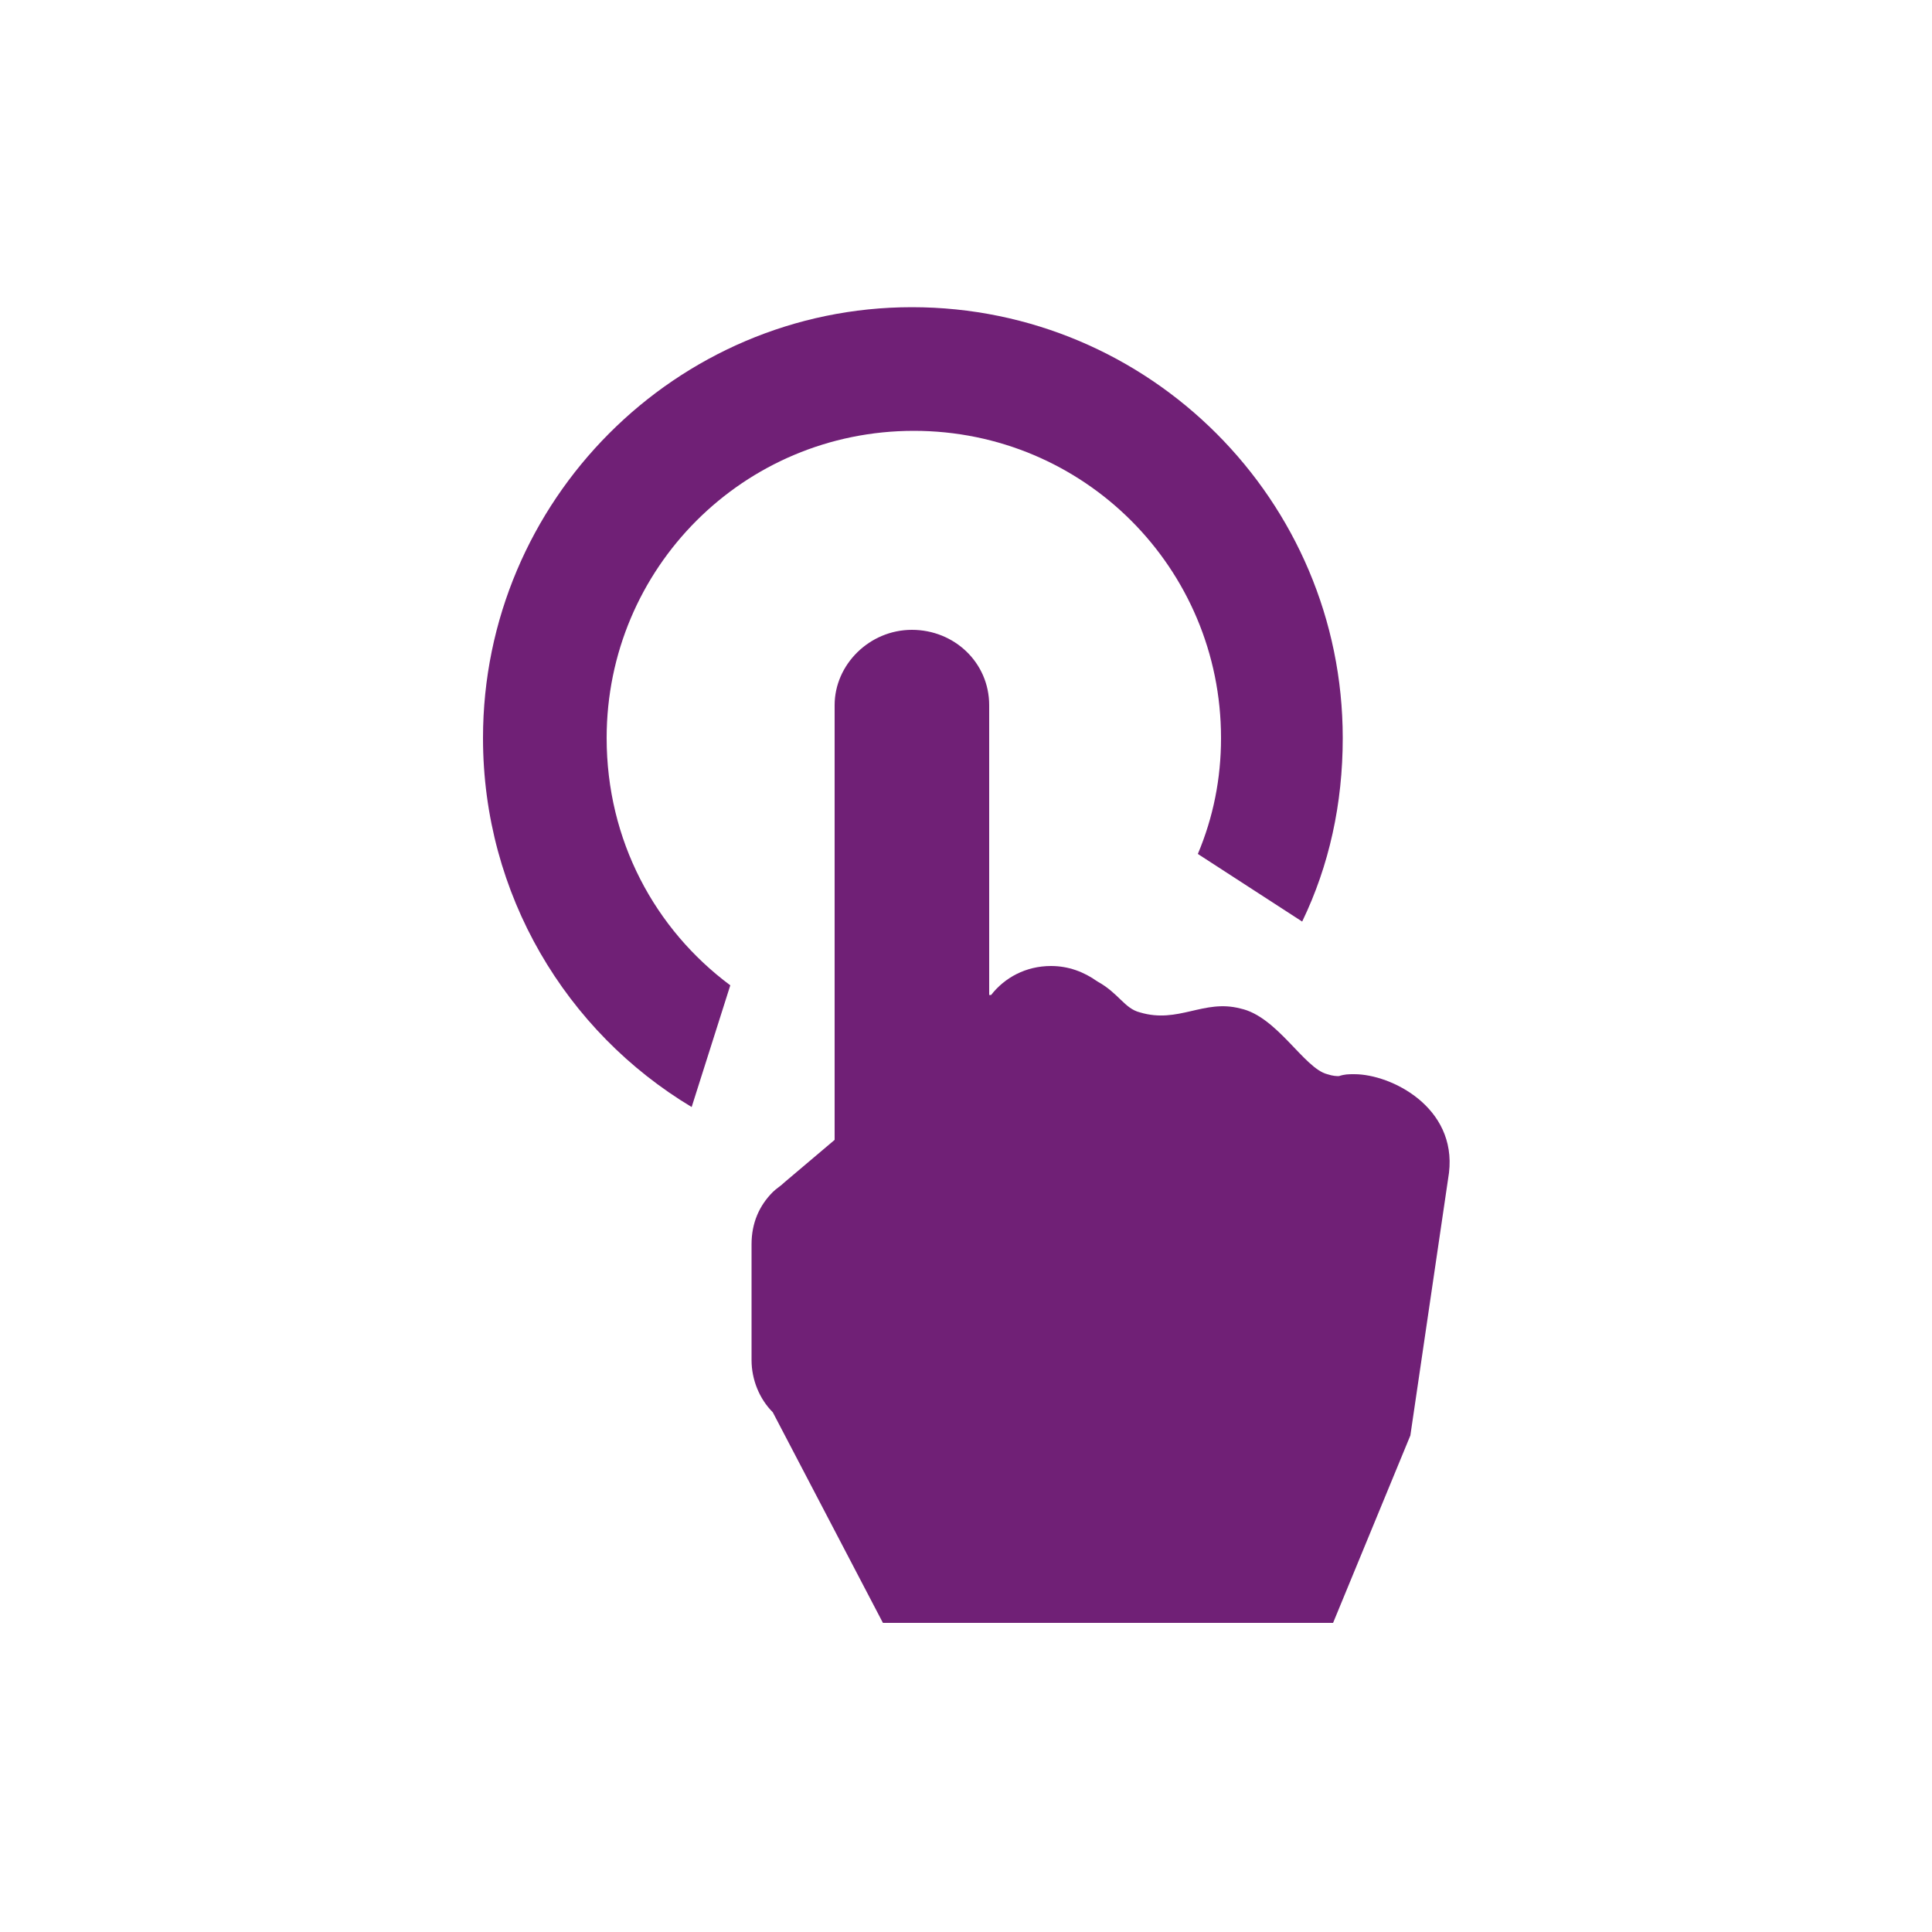
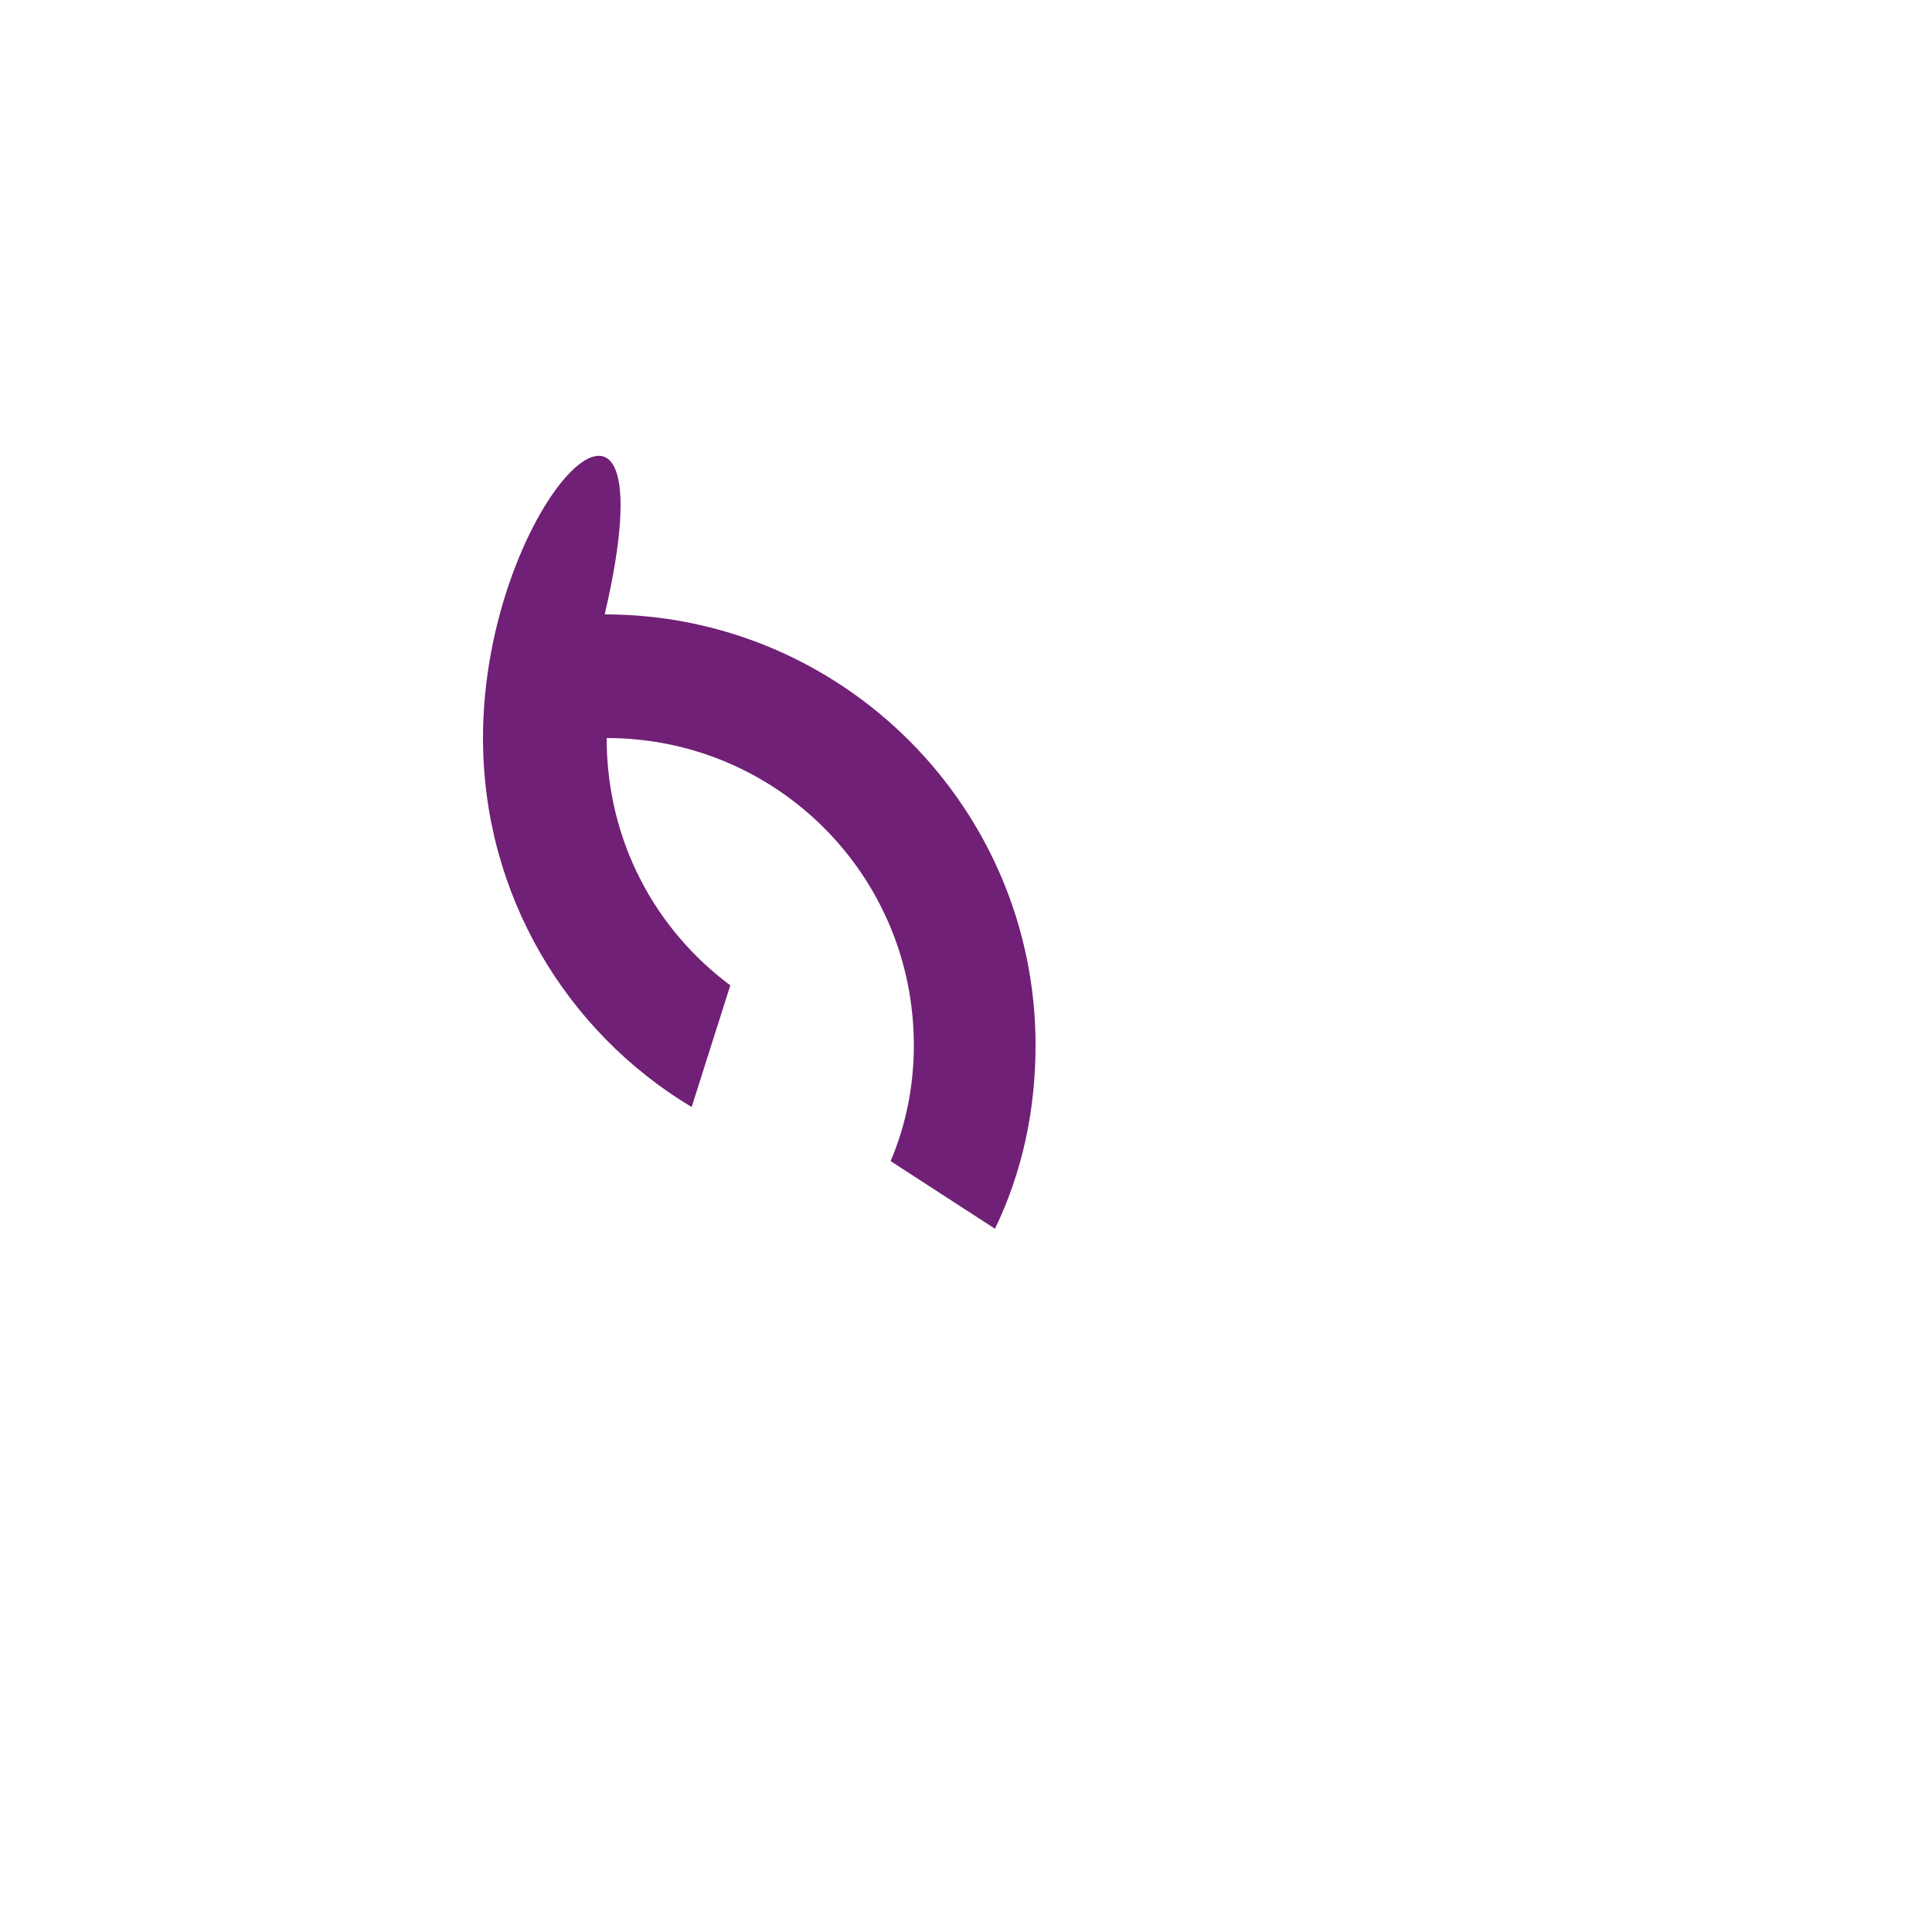
<svg xmlns="http://www.w3.org/2000/svg" version="1.1" id="Layer_1" x="0px" y="0px" viewBox="0 0 100 100" style="enable-background:new 0 0 100 100;" xml:space="preserve">
  <style type="text/css"> .st0{fill:#702076;} </style>
  <g>
-     <path class="st0" d="M31.4,38.2c0-8.8,7.1-15.9,15.9-15.9c8.8,0,15.9,7.1,15.9,15.9c0,2.1-0.4,4.1-1.2,6l5.4,3.5 c1.4-2.9,2.1-6.1,2.1-9.5c0-12.3-10-22.3-22.3-22.3C35,15.9,25,25.9,25,38.2c0,8.1,4.3,15.2,10.8,19.1l2-6.3 C33.9,48.1,31.4,43.5,31.4,38.2z" />
-     <path class="st0" d="M75,60.7L75,60.7c0.4-3.4-3-5.1-4.9-5.1c-0.3,0-0.5,0-0.8,0.1c-0.1,0-0.3,0-0.6-0.1c-1.2-0.3-2.6-3-4.5-3.4 C62.3,51.7,61,53,59,52.4c-0.8-0.2-1.1-1-2.2-1.6c-0.7-0.5-1.5-0.8-2.4-0.8c-1.3,0-2.4,0.6-3.1,1.5c0,0,0,0-0.1,0v-15 c0-2.2-1.8-3.9-4-3.9c-2.2,0-4,1.8-4,3.9V59l-2.6,2.2c-0.2,0.2-0.4,0.3-0.6,0.5l0,0l0,0c-0.7,0.7-1.1,1.6-1.1,2.7v6 c0,1,0.4,2,1.1,2.7l0,0l5.7,10.9H69l4-9.7L75,60.7L75,60.7z" />
+     <path class="st0" d="M31.4,38.2c8.8,0,15.9,7.1,15.9,15.9c0,2.1-0.4,4.1-1.2,6l5.4,3.5 c1.4-2.9,2.1-6.1,2.1-9.5c0-12.3-10-22.3-22.3-22.3C35,15.9,25,25.9,25,38.2c0,8.1,4.3,15.2,10.8,19.1l2-6.3 C33.9,48.1,31.4,43.5,31.4,38.2z" />
  </g>
</svg>